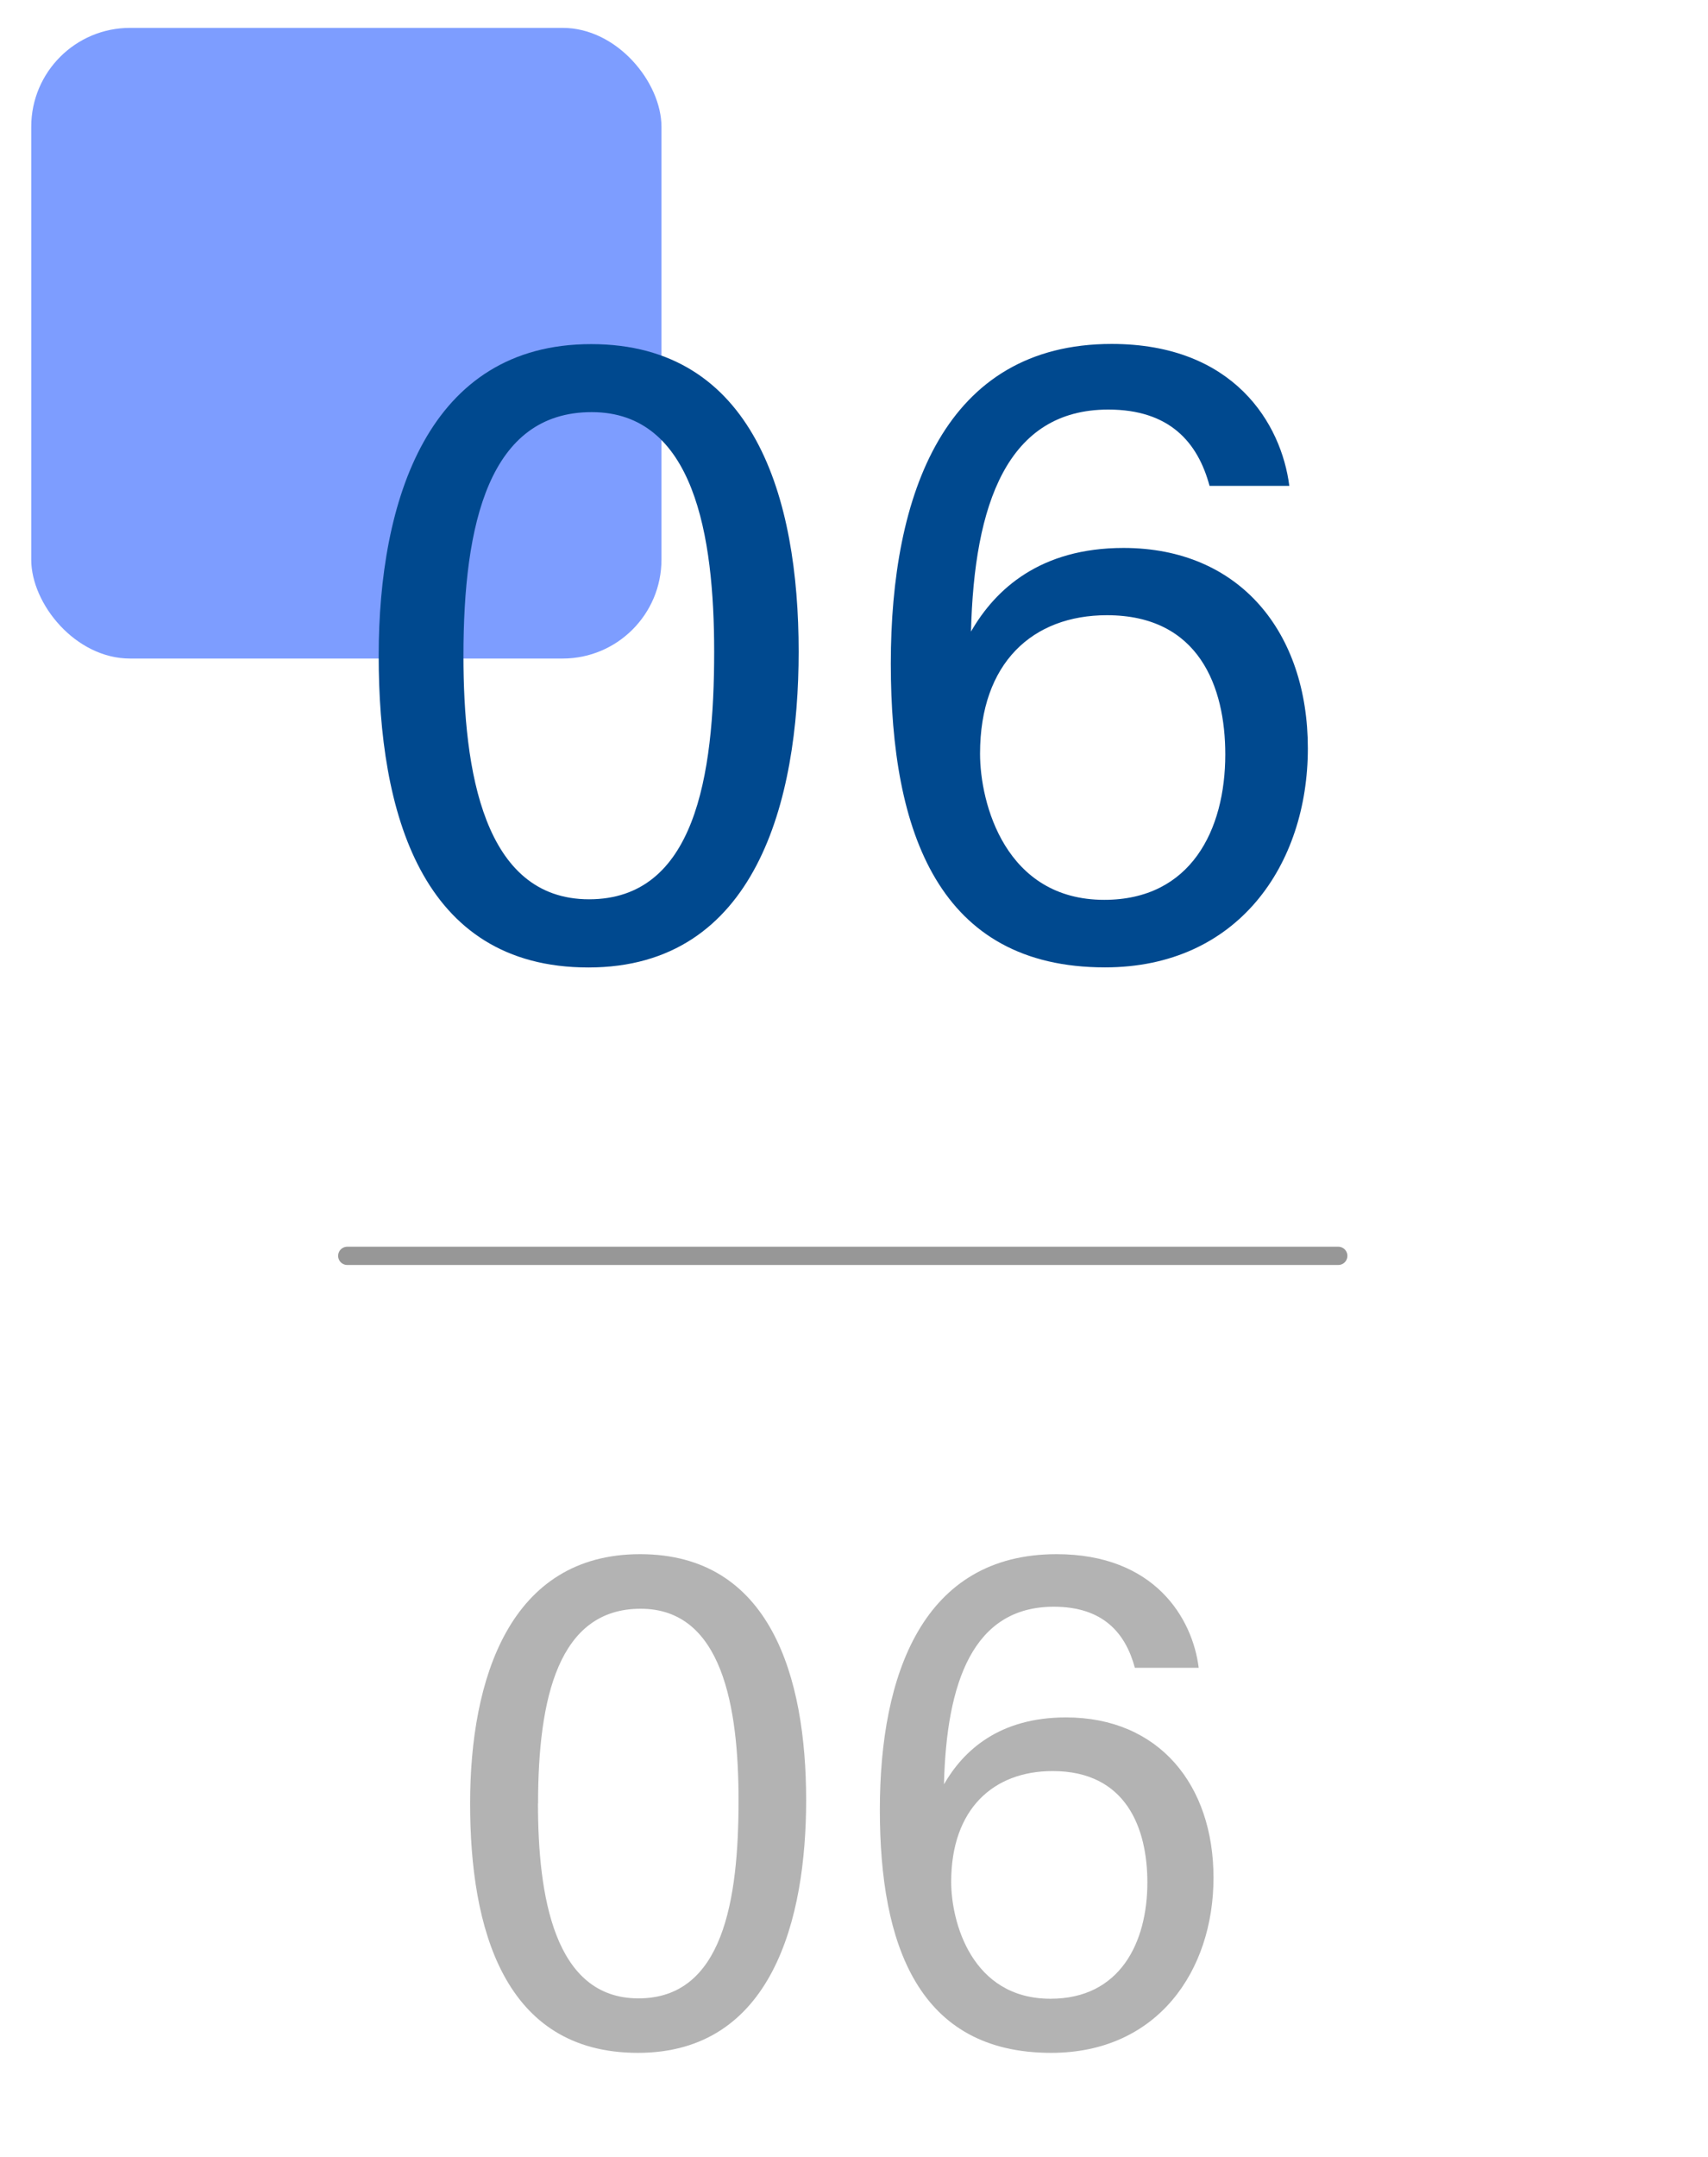
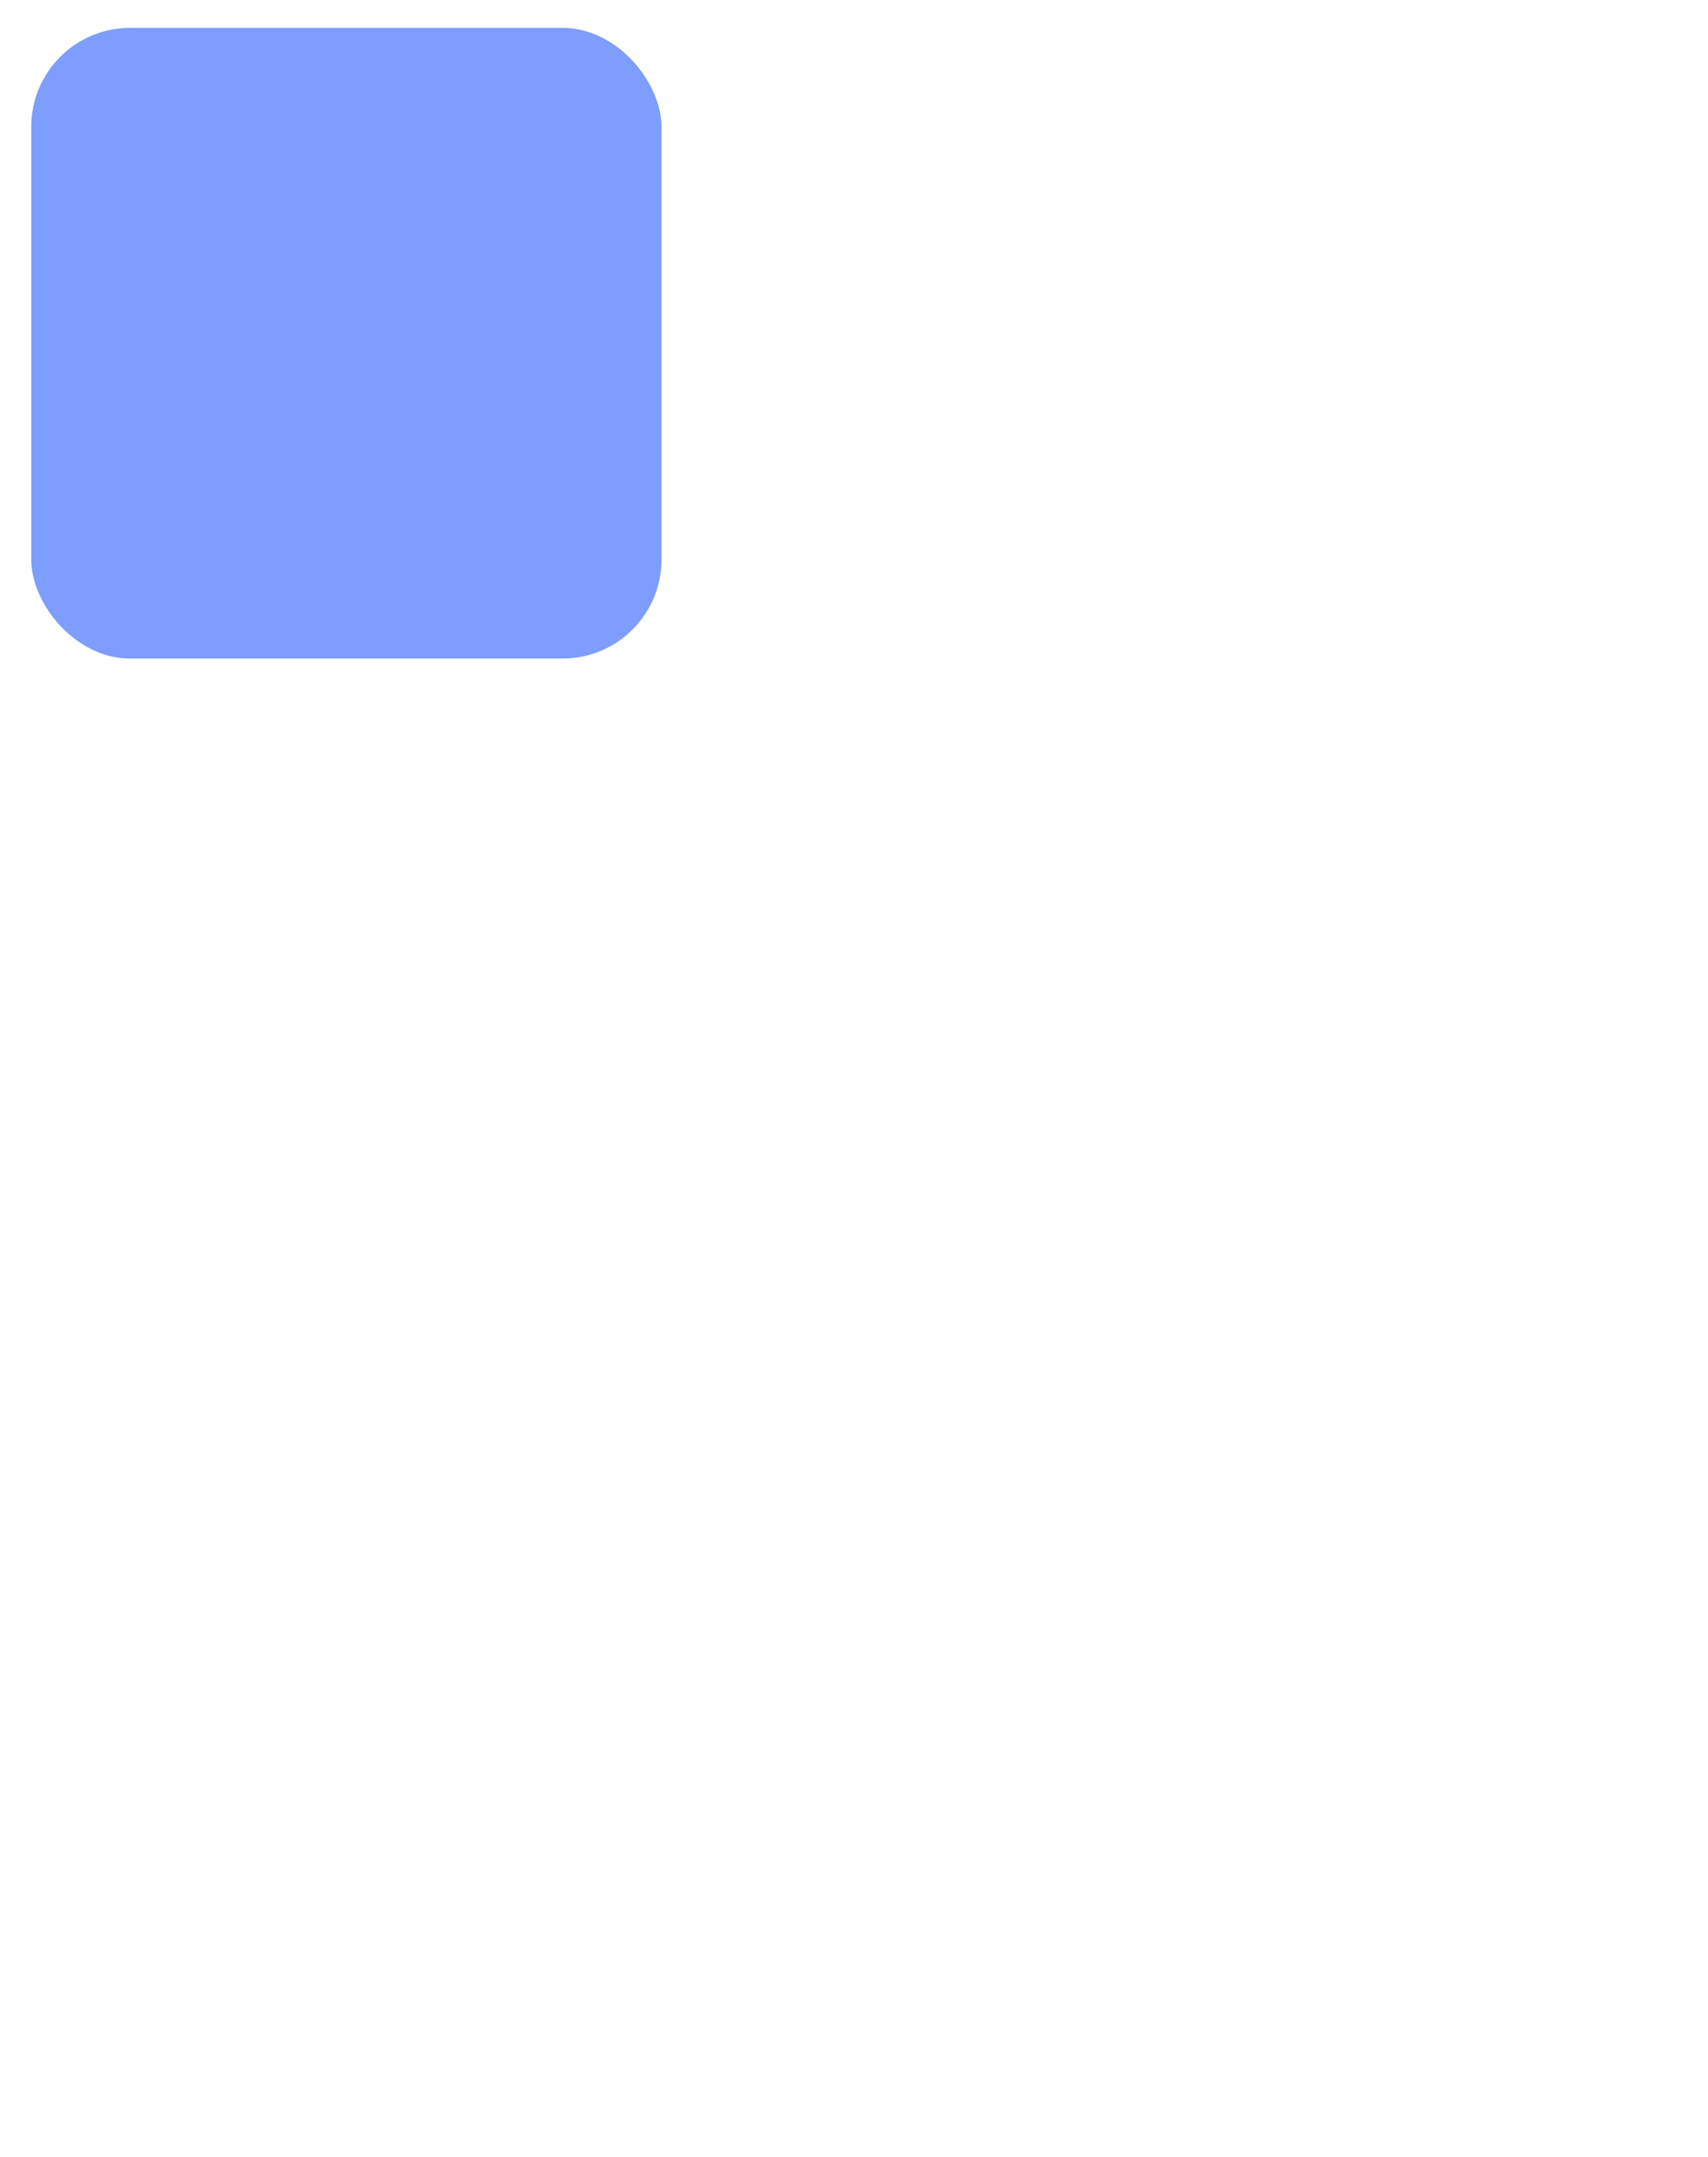
<svg xmlns="http://www.w3.org/2000/svg" id="_圖層_1" viewBox="0 0 187 236">
  <g id="_06" style="isolation:isolate;">
    <g style="isolation:isolate;">
-       <path d="M88.26,196.95c0,13.04-3.71,27.65-18.42,27.65s-18.37-13.67-18.37-27.28,4.33-27.28,18.61-27.28,18.18,13.44,18.18,26.91ZM58.9,197.32c0,10.01,1.73,21.32,11,21.32s10.96-10.75,10.96-21.66c0-10.14-1.74-20.97-10.72-20.97s-11.23,9.74-11.23,21.31Z" style="fill:#b3b3b3; stroke-width:0px;" />
-       <path d="M124.25,182.47c-1.03-3.82-3.49-6.68-8.88-6.68-8.86,0-11.75,8.31-12.02,19.43,2.14-3.72,6.07-7.32,13.36-7.32,10.19,0,16.15,7.4,16.15,17.54s-6.1,19.16-17.77,19.16c-14.51,0-18.76-11.76-18.76-26.59s4.73-27.97,19.35-27.97c10.72,0,14.88,6.99,15.56,12.43h-6.99ZM125.62,205.96c0-5.88-2.28-12.19-10.37-12.19-6.51,0-11.11,4.17-11.11,12.12,0,4.34,2.21,12.79,10.88,12.79,7.6,0,10.6-6.14,10.6-12.73Z" style="fill:#b3b3b3; stroke-width:0px;" />
-     </g>
+       </g>
  </g>
-   <path id="Path_14" d="M146.52,137.4H38.02" style="fill:none; isolation:isolate; opacity:.72; stroke:#707070; stroke-linecap:round; stroke-width:2px;" />
  <rect x="3.42" y="3.05" width="69" height="69" rx="10.82" ry="10.82" style="fill:#5d85ff; opacity:.8; stroke-width:0px;" />
  <g id="_01">
    <g style="isolation:isolate;">
-       <path d="M87.44,71.28c0,16.3-4.64,34.57-23.02,34.57s-22.96-17.09-22.96-34.1,5.42-34.1,23.26-34.1,22.72,16.8,22.72,33.64ZM50.74,71.74c0,12.52,2.17,26.65,13.75,26.65s13.7-13.43,13.7-27.08c0-12.67-2.18-26.22-13.41-26.22s-14.04,12.18-14.04,26.64Z" style="fill:#00498f; stroke-width:0px;" />
-       <path d="M132.43,53.17c-1.28-4.77-4.37-8.36-11.09-8.36-11.08,0-14.69,10.38-15.03,24.29,2.67-4.65,7.59-9.15,16.7-9.15,12.74,0,20.18,9.25,20.18,21.93s-7.62,23.96-22.21,23.96c-18.14,0-23.45-14.7-23.45-33.24s5.91-34.97,24.18-34.97c13.4,0,18.59,8.74,19.45,15.53h-8.74ZM134.15,82.54c0-7.36-2.85-15.23-12.96-15.23-8.13,0-13.89,5.21-13.89,15.15,0,5.43,2.76,15.99,13.6,15.99,9.5,0,13.25-7.67,13.25-15.91Z" style="fill:#00498f; stroke-width:0px;" />
-     </g>
+       </g>
  </g>
</svg>